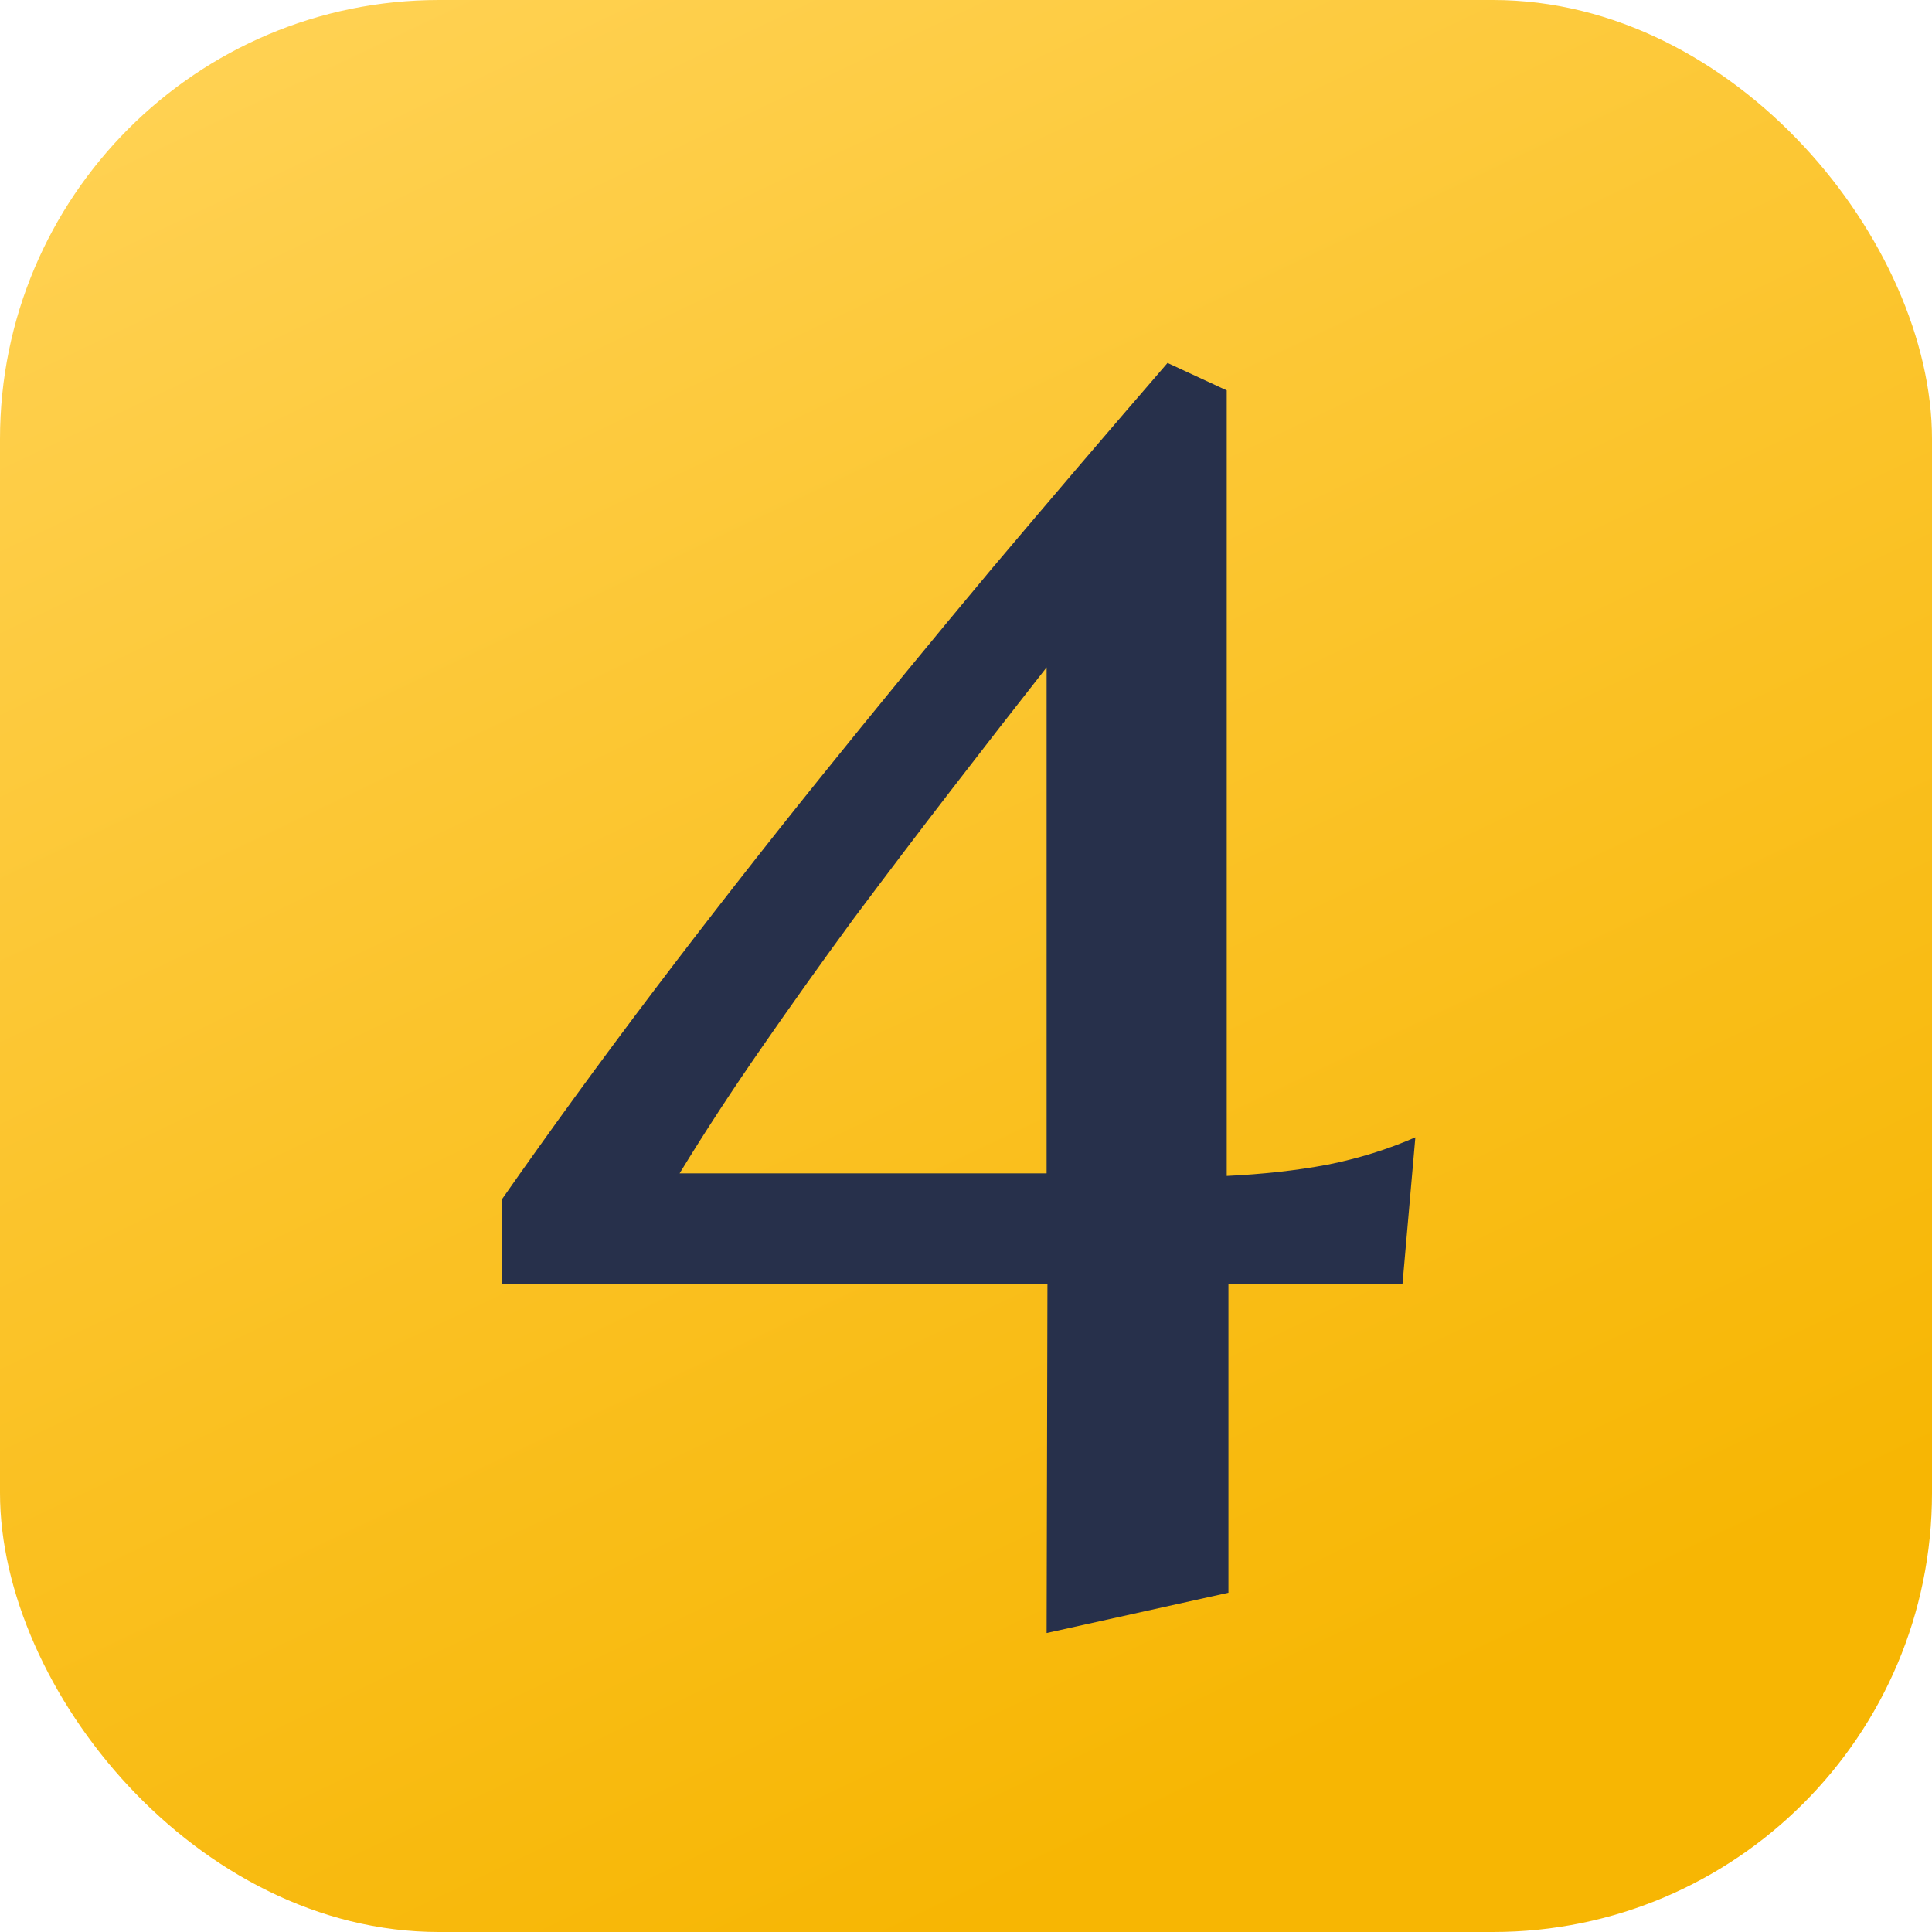
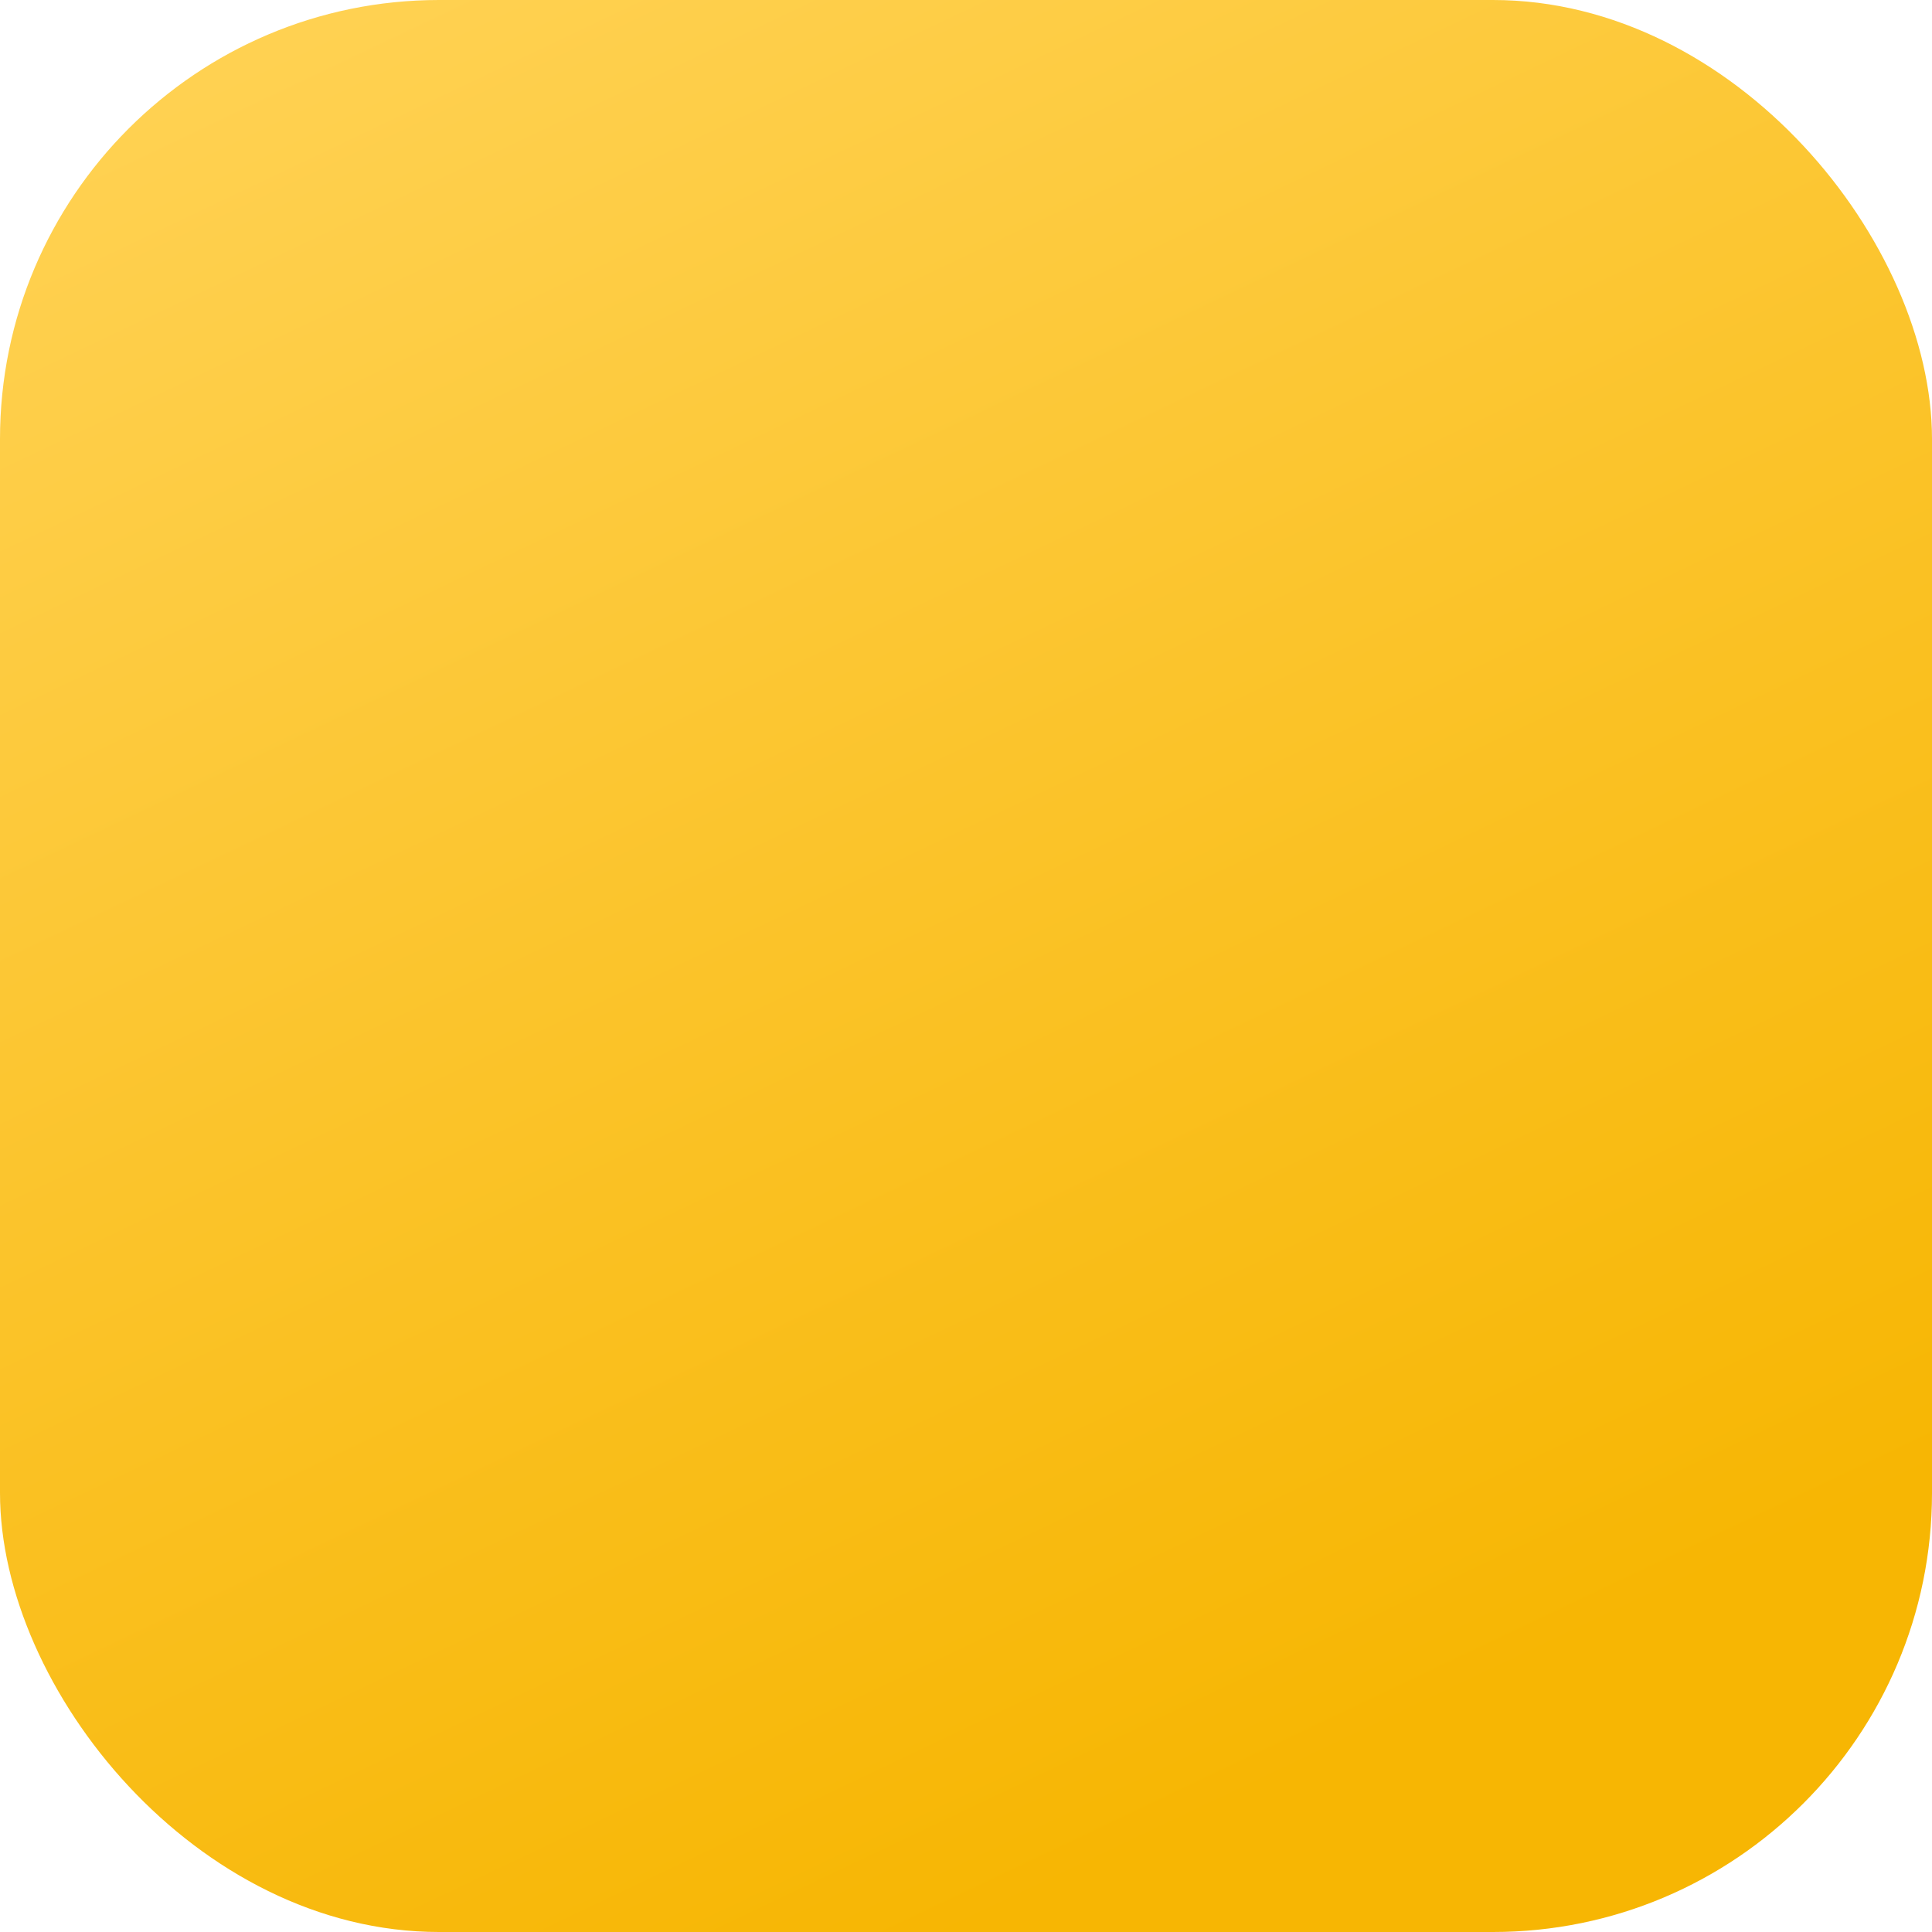
<svg xmlns="http://www.w3.org/2000/svg" width="44" height="44" viewBox="0 0 44 44" fill="none">
  <g id="Frame 114">
    <rect width="44" height="44" rx="10" fill="url(#paint0_linear_48_88)" />
-     <path id="4" d="M11.434 27.309C12.527 25.746 13.68 24.164 14.891 22.562C16.115 20.948 17.371 19.34 18.66 17.738C19.949 16.137 21.258 14.542 22.586 12.953C23.927 11.365 25.262 9.802 26.59 8.266L27.938 8.891V26.781C28.758 26.742 29.52 26.658 30.223 26.527C30.939 26.384 31.609 26.176 32.234 25.902L31.941 29.242H27.977V36.273L23.836 37.191L23.855 29.242H11.434V27.309ZM23.836 26.723V15.199C23.12 16.111 22.391 17.048 21.648 18.012C20.906 18.975 20.171 19.945 19.441 20.922C18.725 21.898 18.029 22.875 17.352 23.852C16.674 24.828 16.049 25.785 15.477 26.723H23.836Z" fill="#27304B" />
  </g>
  <defs>
    <linearGradient id="paint0_linear_48_88" x1="2.5" y1="3" x2="22" y2="44" gradientUnits="userSpaceOnUse">
      <stop stop-color="#FFD151" />
      <stop offset="1" stop-color="#F7B603" />
    </linearGradient>
  </defs>
</svg>